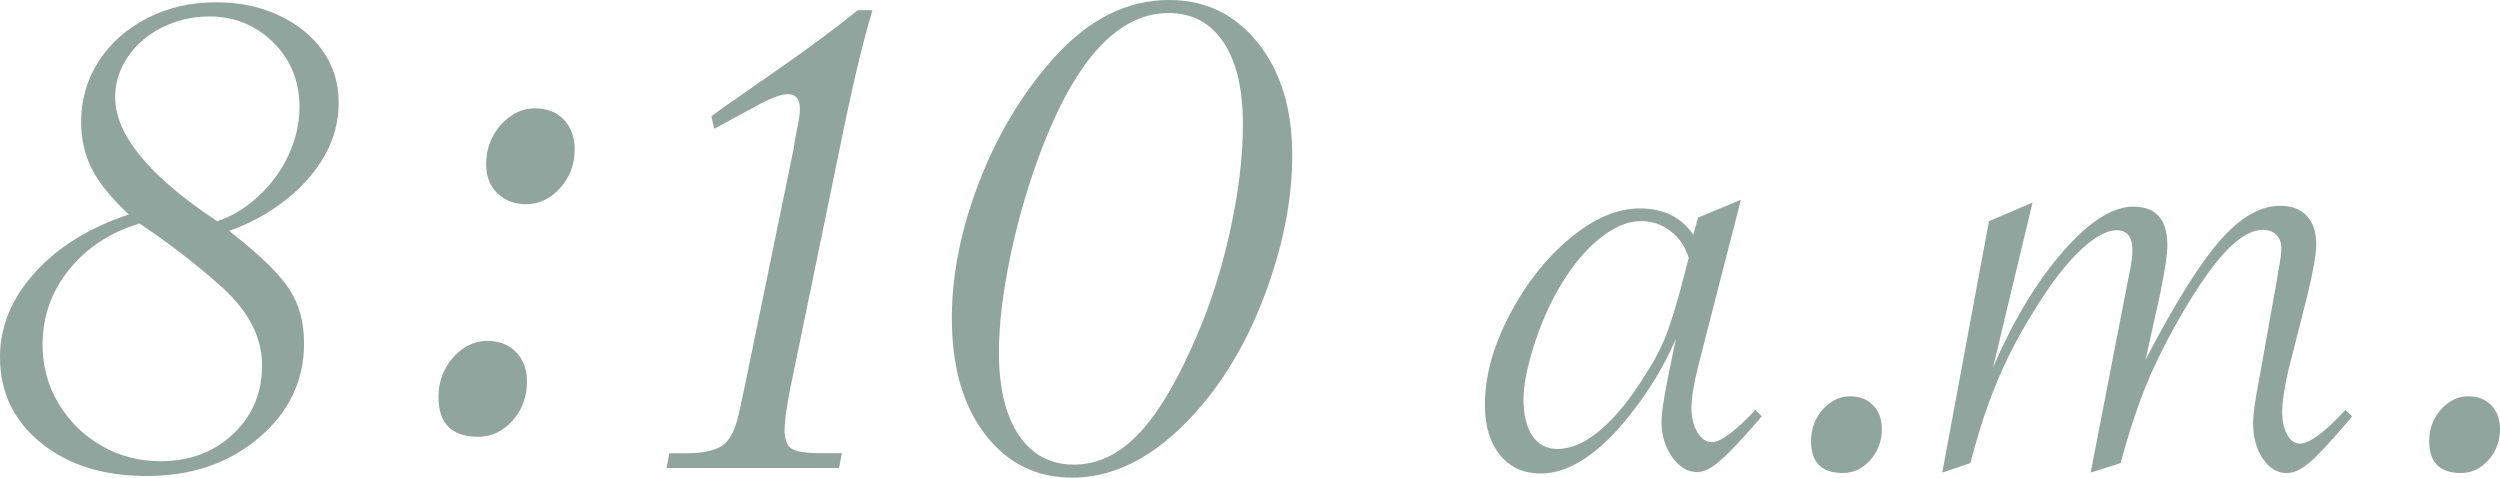
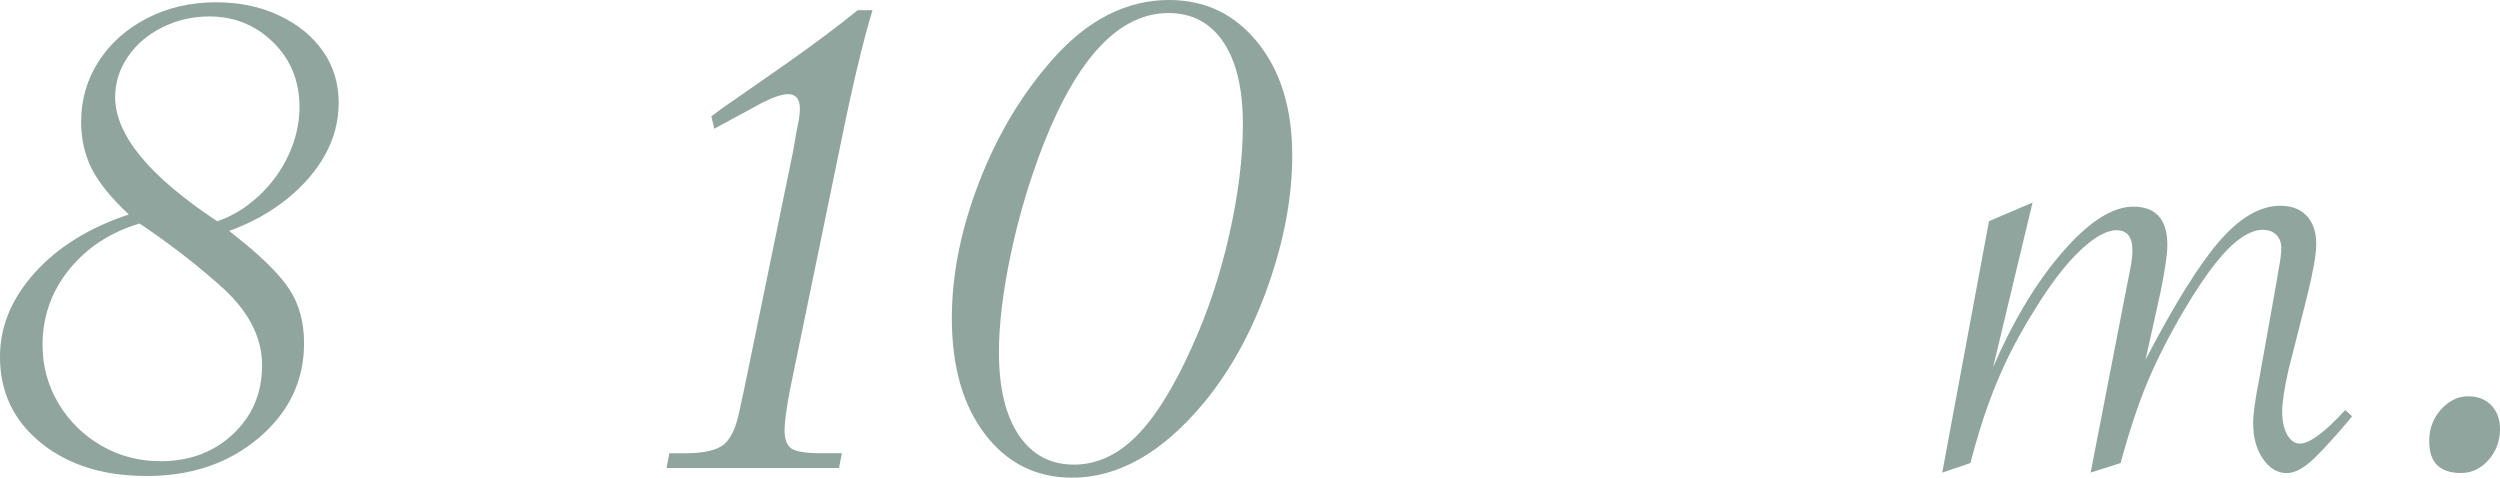
<svg xmlns="http://www.w3.org/2000/svg" id="_レイヤー_2" data-name="レイヤー 2" viewBox="0 0 133.37 25.483">
  <defs>
    <style>
      .cls-1 {
        fill: #8fa59e;
      }
    </style>
  </defs>
  <g id="_レイヤー_1-2" data-name="レイヤー 1">
    <g>
      <path class="cls-1" d="m6.87,11.44c-.948-.887-1.609-1.705-1.982-2.451-.373-.746-.56-1.574-.56-2.482,0-1.19.312-2.27.938-3.238.625-.968,1.487-1.735,2.587-2.3,1.1-.564,2.325-.847,3.678-.847,1.251,0,2.376.238,3.374.711.999.474,1.775,1.11,2.331,1.907.555.797.832,1.71.832,2.739,0,.968-.237,1.887-.711,2.754-.475.868-1.155,1.66-2.043,2.376-.889.717-1.917,1.286-3.087,1.71l.303.242c1.432,1.13,2.405,2.093,2.92,2.89.515.797.771,1.751.771,2.86,0,1.997-.802,3.677-2.405,5.039-1.604,1.362-3.597,2.043-5.978,2.043-2.32,0-4.207-.59-5.659-1.771-1.453-1.18-2.18-2.709-2.18-4.585,0-1.614.615-3.107,1.847-4.479,1.23-1.372,2.905-2.411,5.023-3.117Zm.575.484c-1.554.464-2.805,1.281-3.753,2.451-.948,1.17-1.422,2.512-1.422,4.025,0,1.13.282,2.169.847,3.117.565.948,1.327,1.7,2.285,2.255.958.555,2.013.832,3.163.832,1.553,0,2.845-.484,3.874-1.453,1.028-.969,1.543-2.189,1.543-3.662,0-1.574-.797-3.036-2.391-4.388-1.231-1.09-2.613-2.149-4.146-3.178Zm4.146-.121c.787-.262,1.523-.711,2.209-1.347.686-.635,1.221-1.372,1.604-2.209.383-.837.574-1.68.574-2.527,0-1.392-.469-2.547-1.407-3.465-.938-.918-2.072-1.377-3.404-1.377-.888,0-1.721.192-2.497.575-.776.383-1.392.908-1.846,1.574-.454.666-.681,1.382-.681,2.149,0,2.018,1.815,4.227,5.447,6.628Z" />
-       <path class="cls-1" d="m28.114,20.365c0,.807-.257,1.498-.771,2.073s-1.125.863-1.831.863c-1.412,0-2.118-.706-2.118-2.119,0-.564.121-1.069.363-1.513.242-.443.56-.802.953-1.074.394-.272.821-.409,1.286-.409.646,0,1.16.202,1.544.605.383.404.574.928.574,1.574Zm2.543-12.408c0,.807-.258,1.498-.772,2.073-.515.575-1.125.863-1.831.863-.604,0-1.109-.191-1.513-.575-.404-.383-.605-.897-.605-1.543,0-.565.121-1.069.363-1.513.242-.444.56-.802.953-1.074.394-.272.822-.408,1.286-.408.646,0,1.16.202,1.544.605.383.404.575.928.575,1.574Z" />
      <path class="cls-1" d="m44.759,24.968h-9.2l.151-.787h.848c.988,0,1.674-.156,2.058-.469.383-.312.666-.933.848-1.861l.242-1.12,2.603-12.651.182-1.059c.121-.524.182-.928.182-1.211,0-.524-.212-.787-.636-.787-.323,0-.798.162-1.423.484l-2.512,1.362-.151-.666.575-.424,3.39-2.361c1.493-1.049,2.773-2.007,3.844-2.875h.786c-.504,1.655-1.079,4.076-1.725,7.263l-2.663,12.923c-.202,1.049-.303,1.785-.303,2.209,0,.504.126.837.378.999.252.162.782.242,1.589.242h1.09l-.151.787Z" />
      <path class="cls-1" d="m68.939,8.292c0,2.199-.43,4.515-1.287,6.946-.857,2.432-1.992,4.505-3.404,6.219-2.22,2.684-4.57,4.025-7.052,4.025-1.917,0-3.465-.772-4.646-2.315-1.18-1.543-1.771-3.606-1.771-6.189,0-2.34.489-4.771,1.468-7.294.979-2.522,2.295-4.711,3.95-6.567,1.855-2.078,3.914-3.117,6.174-3.117,1.937,0,3.515.762,4.736,2.285,1.22,1.523,1.831,3.526,1.831,6.007Zm-2.634-1.665c0-1.896-.348-3.359-1.044-4.388-.696-1.029-1.67-1.543-2.92-1.543-2.604,0-4.823,2.32-6.658,6.961-.747,1.917-1.332,3.879-1.756,5.886-.424,2.008-.636,3.758-.636,5.251,0,1.897.354,3.37,1.06,4.418.706,1.049,1.685,1.574,2.936,1.574,1.211,0,2.32-.504,3.329-1.513,1.009-1.009,1.998-2.592,2.966-4.751.848-1.856,1.514-3.859,1.998-6.007.483-2.149.726-4.111.726-5.886Z" />
-       <path class="cls-1" d="m92.873,10.659l-2.275,8.861c-.242.969-.363,1.727-.363,2.276,0,.484.104.904.314,1.259.21.355.468.533.775.533.468,0,1.242-.573,2.324-1.719l.339.339-.267.315c-.855.985-1.513,1.675-1.974,2.07-.46.395-.859.593-1.198.593-.517,0-.965-.27-1.344-.811s-.568-1.166-.568-1.876c0-.516.193-1.687.581-3.511l.193-.92c-.598,1.388-1.396,2.72-2.396,3.995-1.68,2.131-3.285,3.196-4.818,3.196-.92,0-1.646-.331-2.179-.993-.533-.662-.8-1.55-.8-2.663,0-1.517.433-3.107,1.296-4.77.863-1.662,1.937-3.03,3.22-4.104,1.283-1.073,2.53-1.61,3.741-1.61,1.274,0,2.227.468,2.856,1.404l.267-.92,2.275-.944Zm-2.784,3.099c-.193-.613-.521-1.093-.98-1.441-.46-.347-.989-.521-1.586-.521-.71,0-1.461.327-2.252.98-.791.654-1.517,1.562-2.179,2.724-.517.92-.948,1.937-1.295,3.051-.348,1.114-.521,2.034-.521,2.76,0,.823.157,1.469.472,1.937.314.469.763.702,1.344.702.742,0,1.518-.347,2.324-1.041.808-.694,1.606-1.687,2.397-2.978.484-.742.863-1.485,1.138-2.228.274-.742.581-1.775.92-3.099l.218-.847Z" />
-       <path class="cls-1" d="m100.392,22.886c0,.646-.205,1.198-.617,1.658-.411.46-.899.69-1.465.69-1.13,0-1.694-.565-1.694-1.695,0-.452.097-.855.29-1.21.194-.355.448-.642.763-.86.314-.218.657-.327,1.029-.327.517,0,.928.162,1.234.484.307.323.46.743.46,1.259Z" />
      <path class="cls-1" d="m113.13,24.702l-1.598.509,1.913-9.854.169-.847c.097-.468.146-.855.146-1.162,0-.71-.283-1.065-.848-1.065-.532,0-1.179.359-1.937,1.077-.759.719-1.559,1.755-2.397,3.111-.549.872-1.021,1.711-1.416,2.518-.396.807-.759,1.667-1.09,2.579-.331.912-.649,1.957-.956,3.135l-1.501.509,2.493-13.413,2.324-.993-2.105,8.789c1.081-2.502,2.319-4.556,3.716-6.162,1.396-1.606,2.651-2.409,3.765-2.409,1.211,0,1.816.686,1.816,2.058,0,.468-.121,1.3-.363,2.494l-.799,3.608c1.565-3.002,2.889-5.121,3.971-6.355,1.081-1.235,2.154-1.852,3.22-1.852.597,0,1.065.178,1.404.533.339.355.509.864.509,1.525,0,.532-.162,1.453-.484,2.76l-.751,2.978-.242.944c-.226,1.001-.339,1.743-.339,2.228,0,.517.089.932.267,1.247s.403.472.678.472c.517,0,1.323-.597,2.421-1.792l.363.339-.218.266c-.92,1.082-1.602,1.812-2.046,2.191-.444.379-.852.569-1.223.569-.5,0-.924-.254-1.271-.763-.348-.508-.521-1.142-.521-1.901,0-.468.104-1.235.314-2.3l.896-5.012.146-.872c.097-.484.146-.872.146-1.162s-.089-.524-.267-.702c-.178-.177-.42-.266-.727-.266-.355,0-.746.149-1.174.448-.428.299-.884.755-1.368,1.368-.484.614-1.025,1.42-1.622,2.421-.808,1.372-1.461,2.651-1.961,3.837-.501,1.187-.985,2.643-1.453,4.37Z" />
      <path class="cls-1" d="m133.37,22.886c0,.646-.206,1.198-.617,1.658-.412.46-.9.69-1.465.69-1.13,0-1.695-.565-1.695-1.695,0-.452.097-.855.291-1.21.193-.355.447-.642.763-.86.314-.218.657-.327,1.028-.327.517,0,.929.162,1.235.484.307.323.46.743.46,1.259Z" />
    </g>
  </g>
</svg>